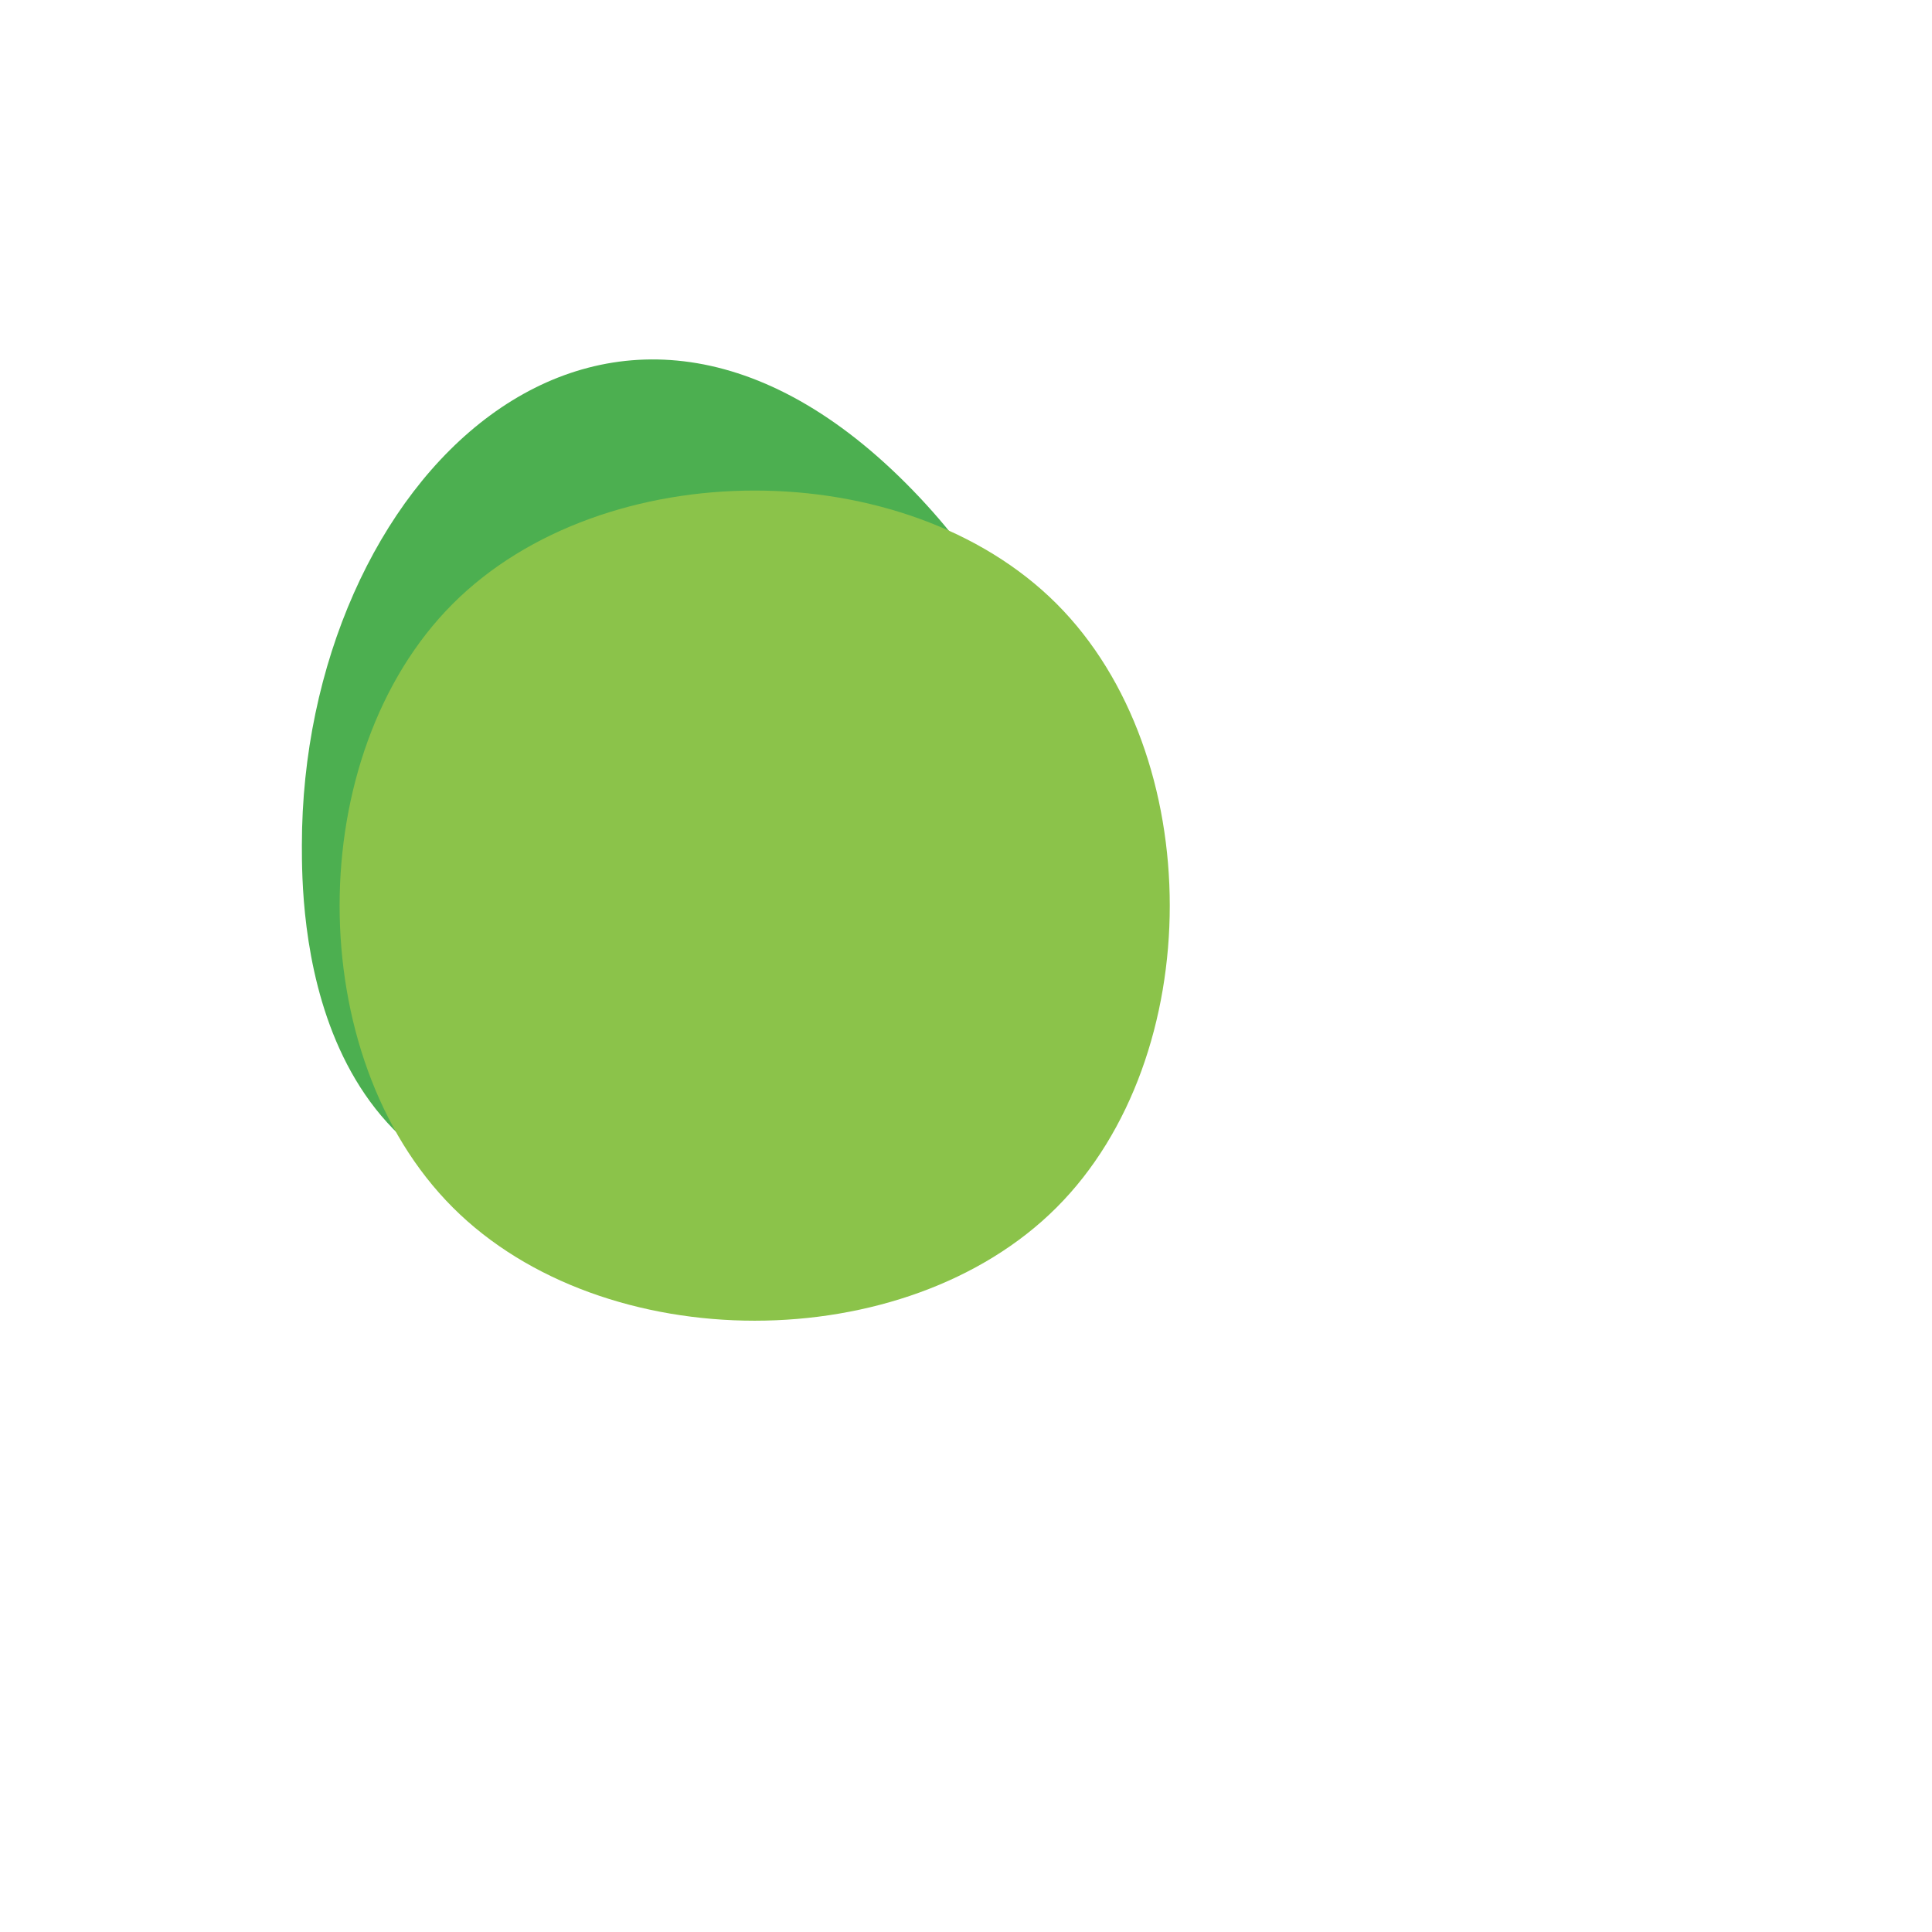
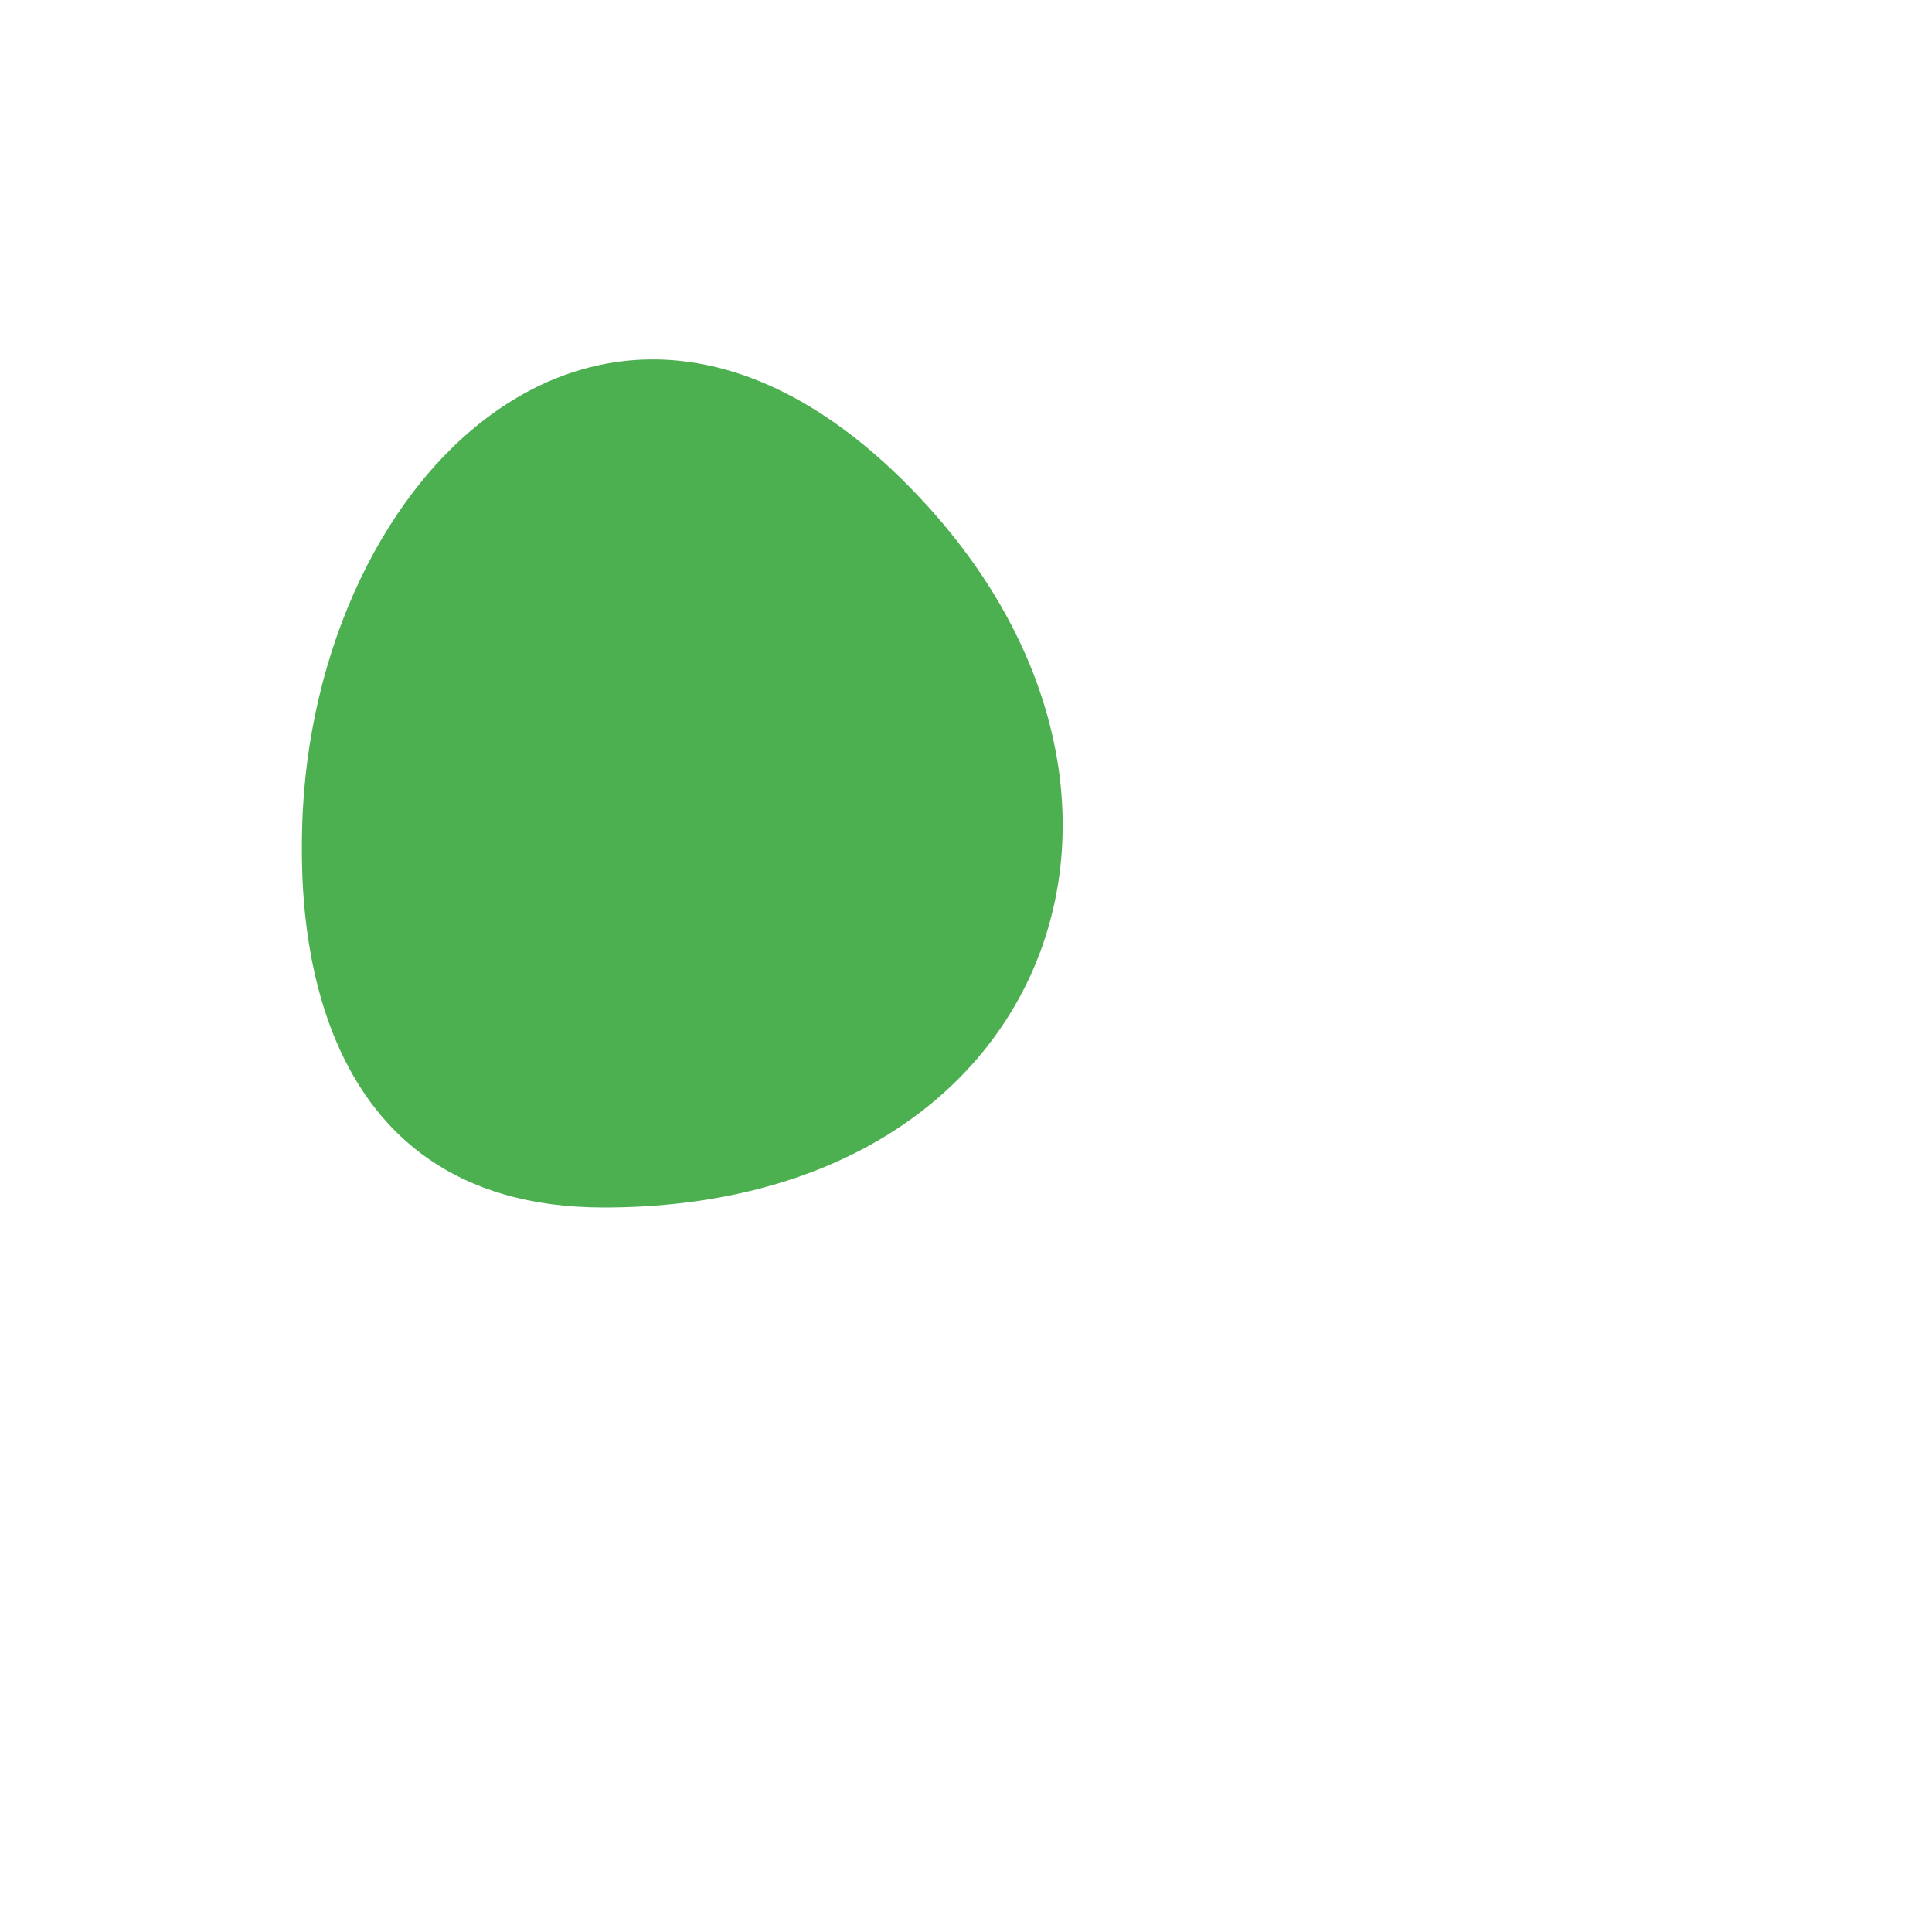
<svg xmlns="http://www.w3.org/2000/svg" width="32" height="32" viewBox="0 0 32 32" fill="none">
  <path d="M5,14 C5,8 10,3 15,8 C20,13 17.5,20 10,20 C5,20 5,15 5,14 Z" fill="#4CAF50" />
-   <path d="M17.5,10 C20,12.5 20,17.5 17.5,20 C15,22.5 10,22.5 7.5,20 C5,17.5 5,12.5 7.5,10 C10,7.5 15,7.5 17.5,10 Z" fill="#8BC34A" />
</svg>